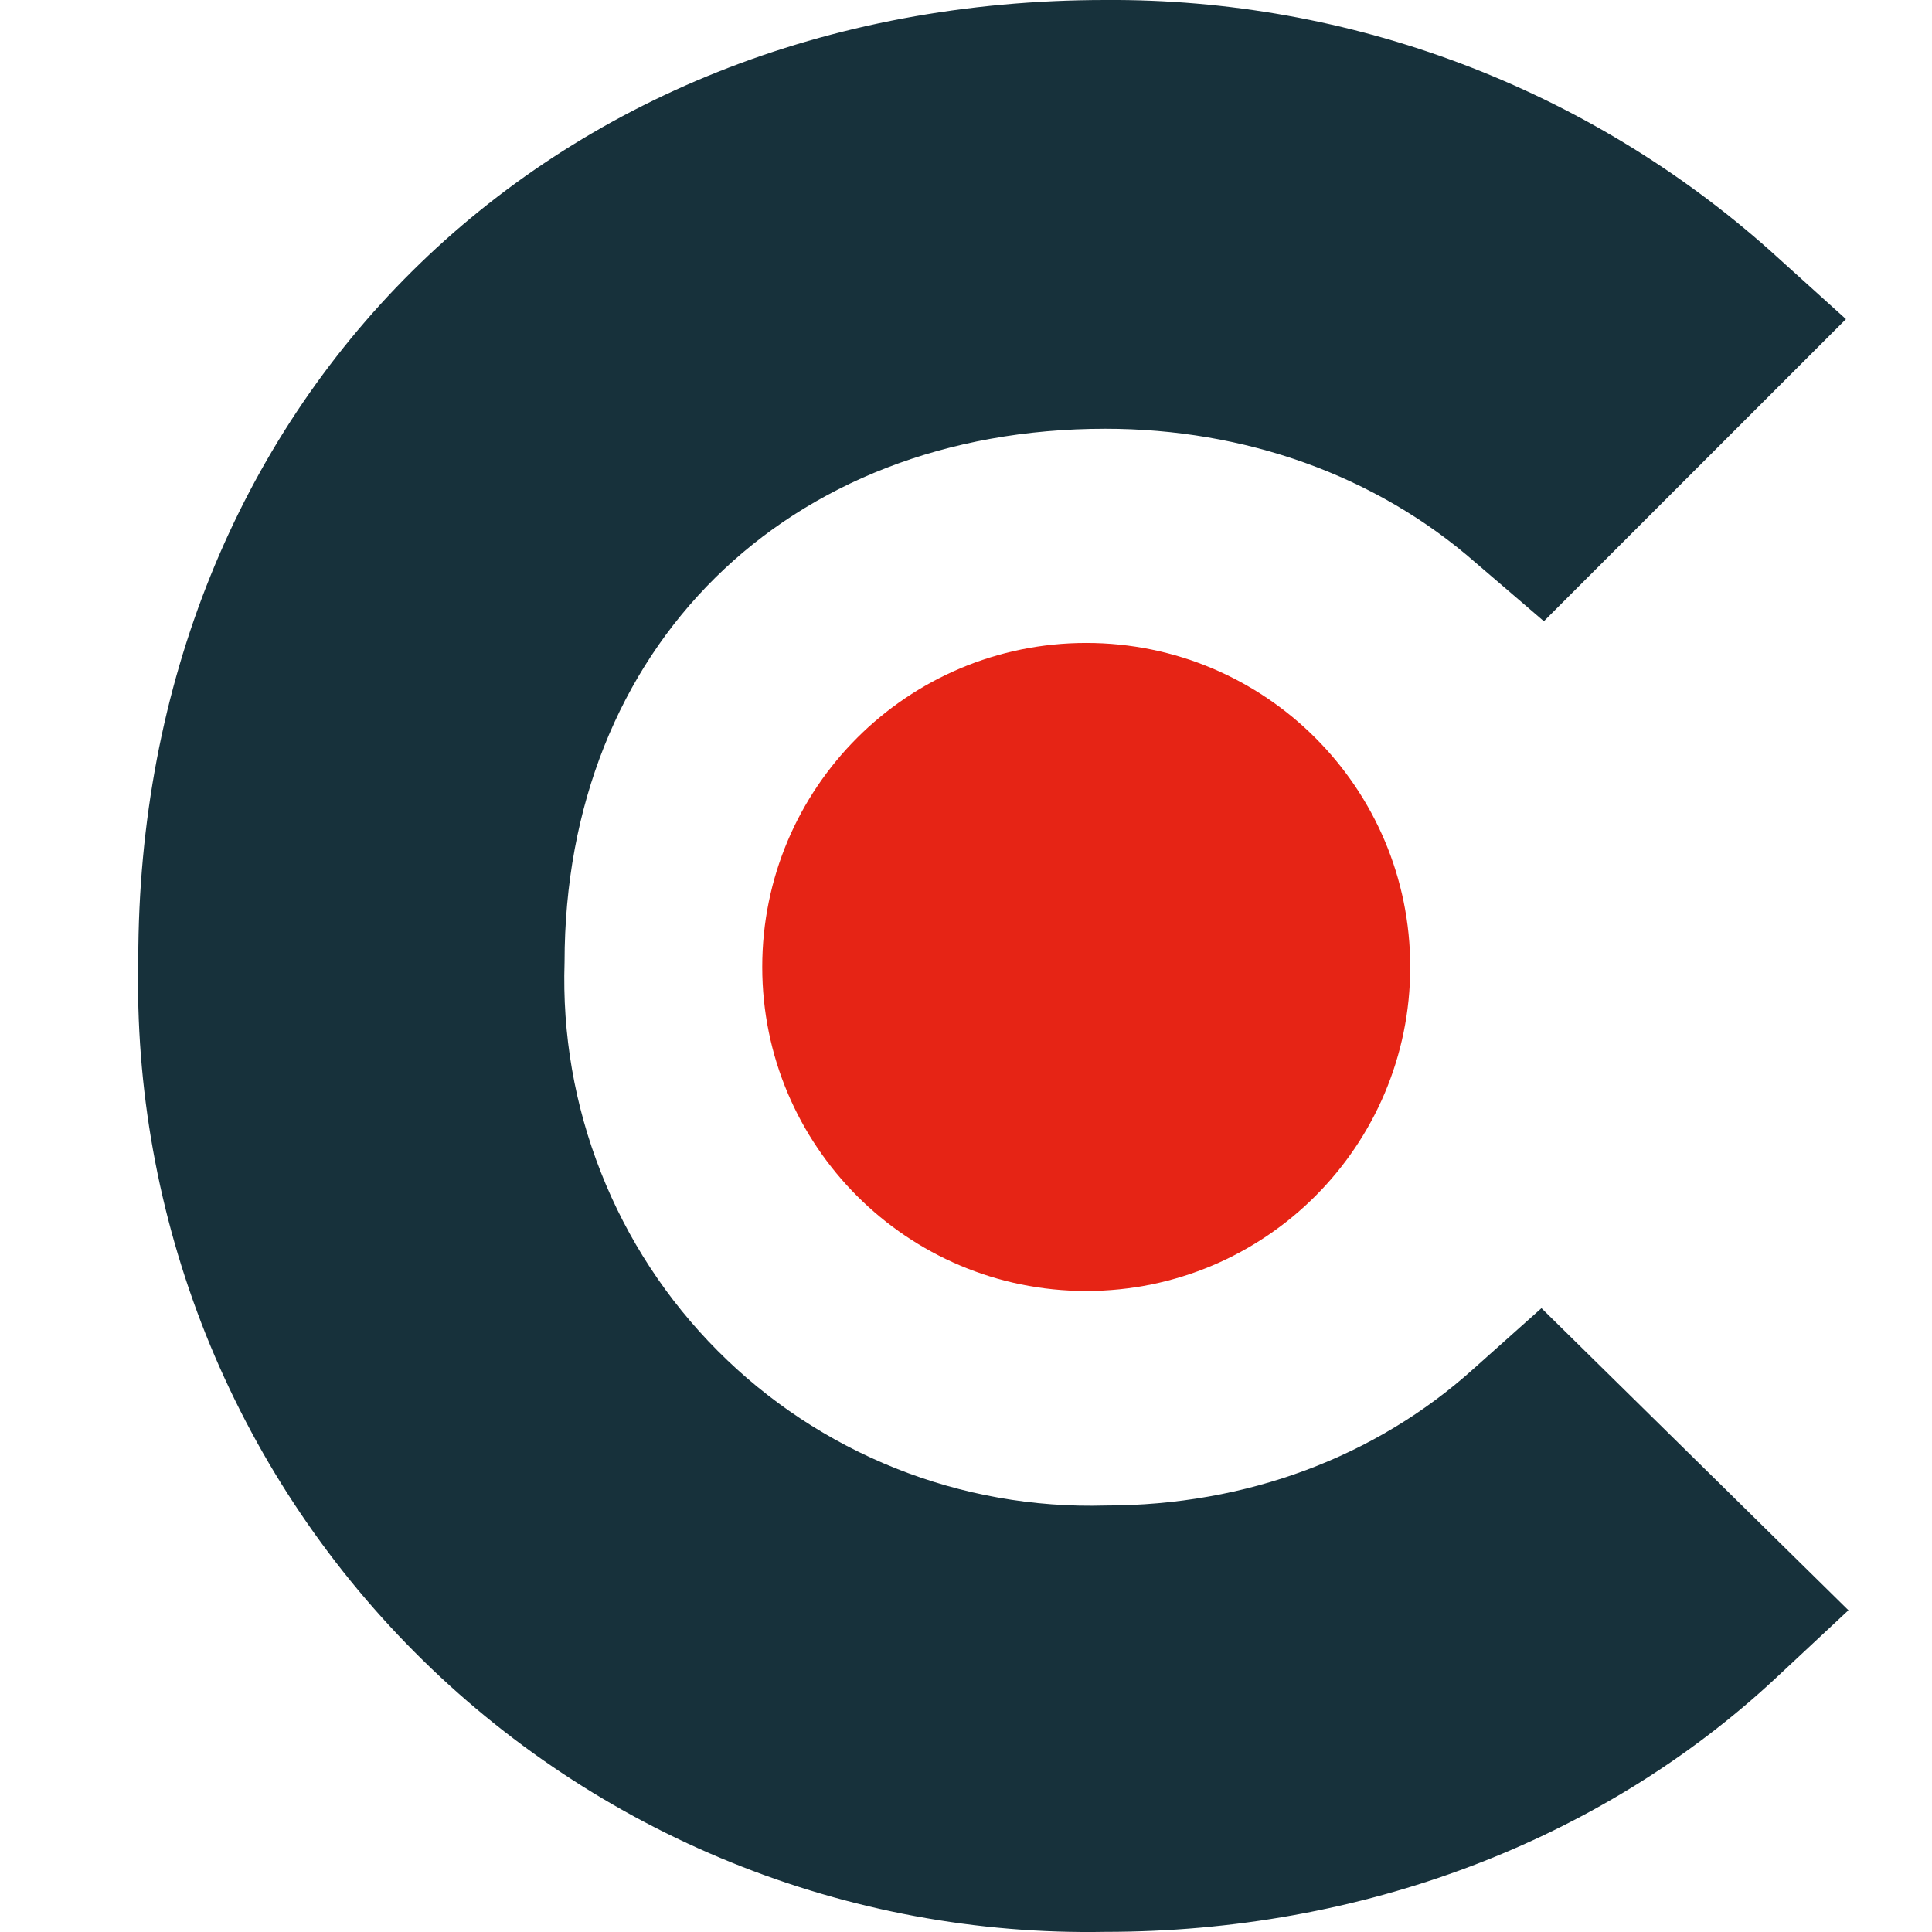
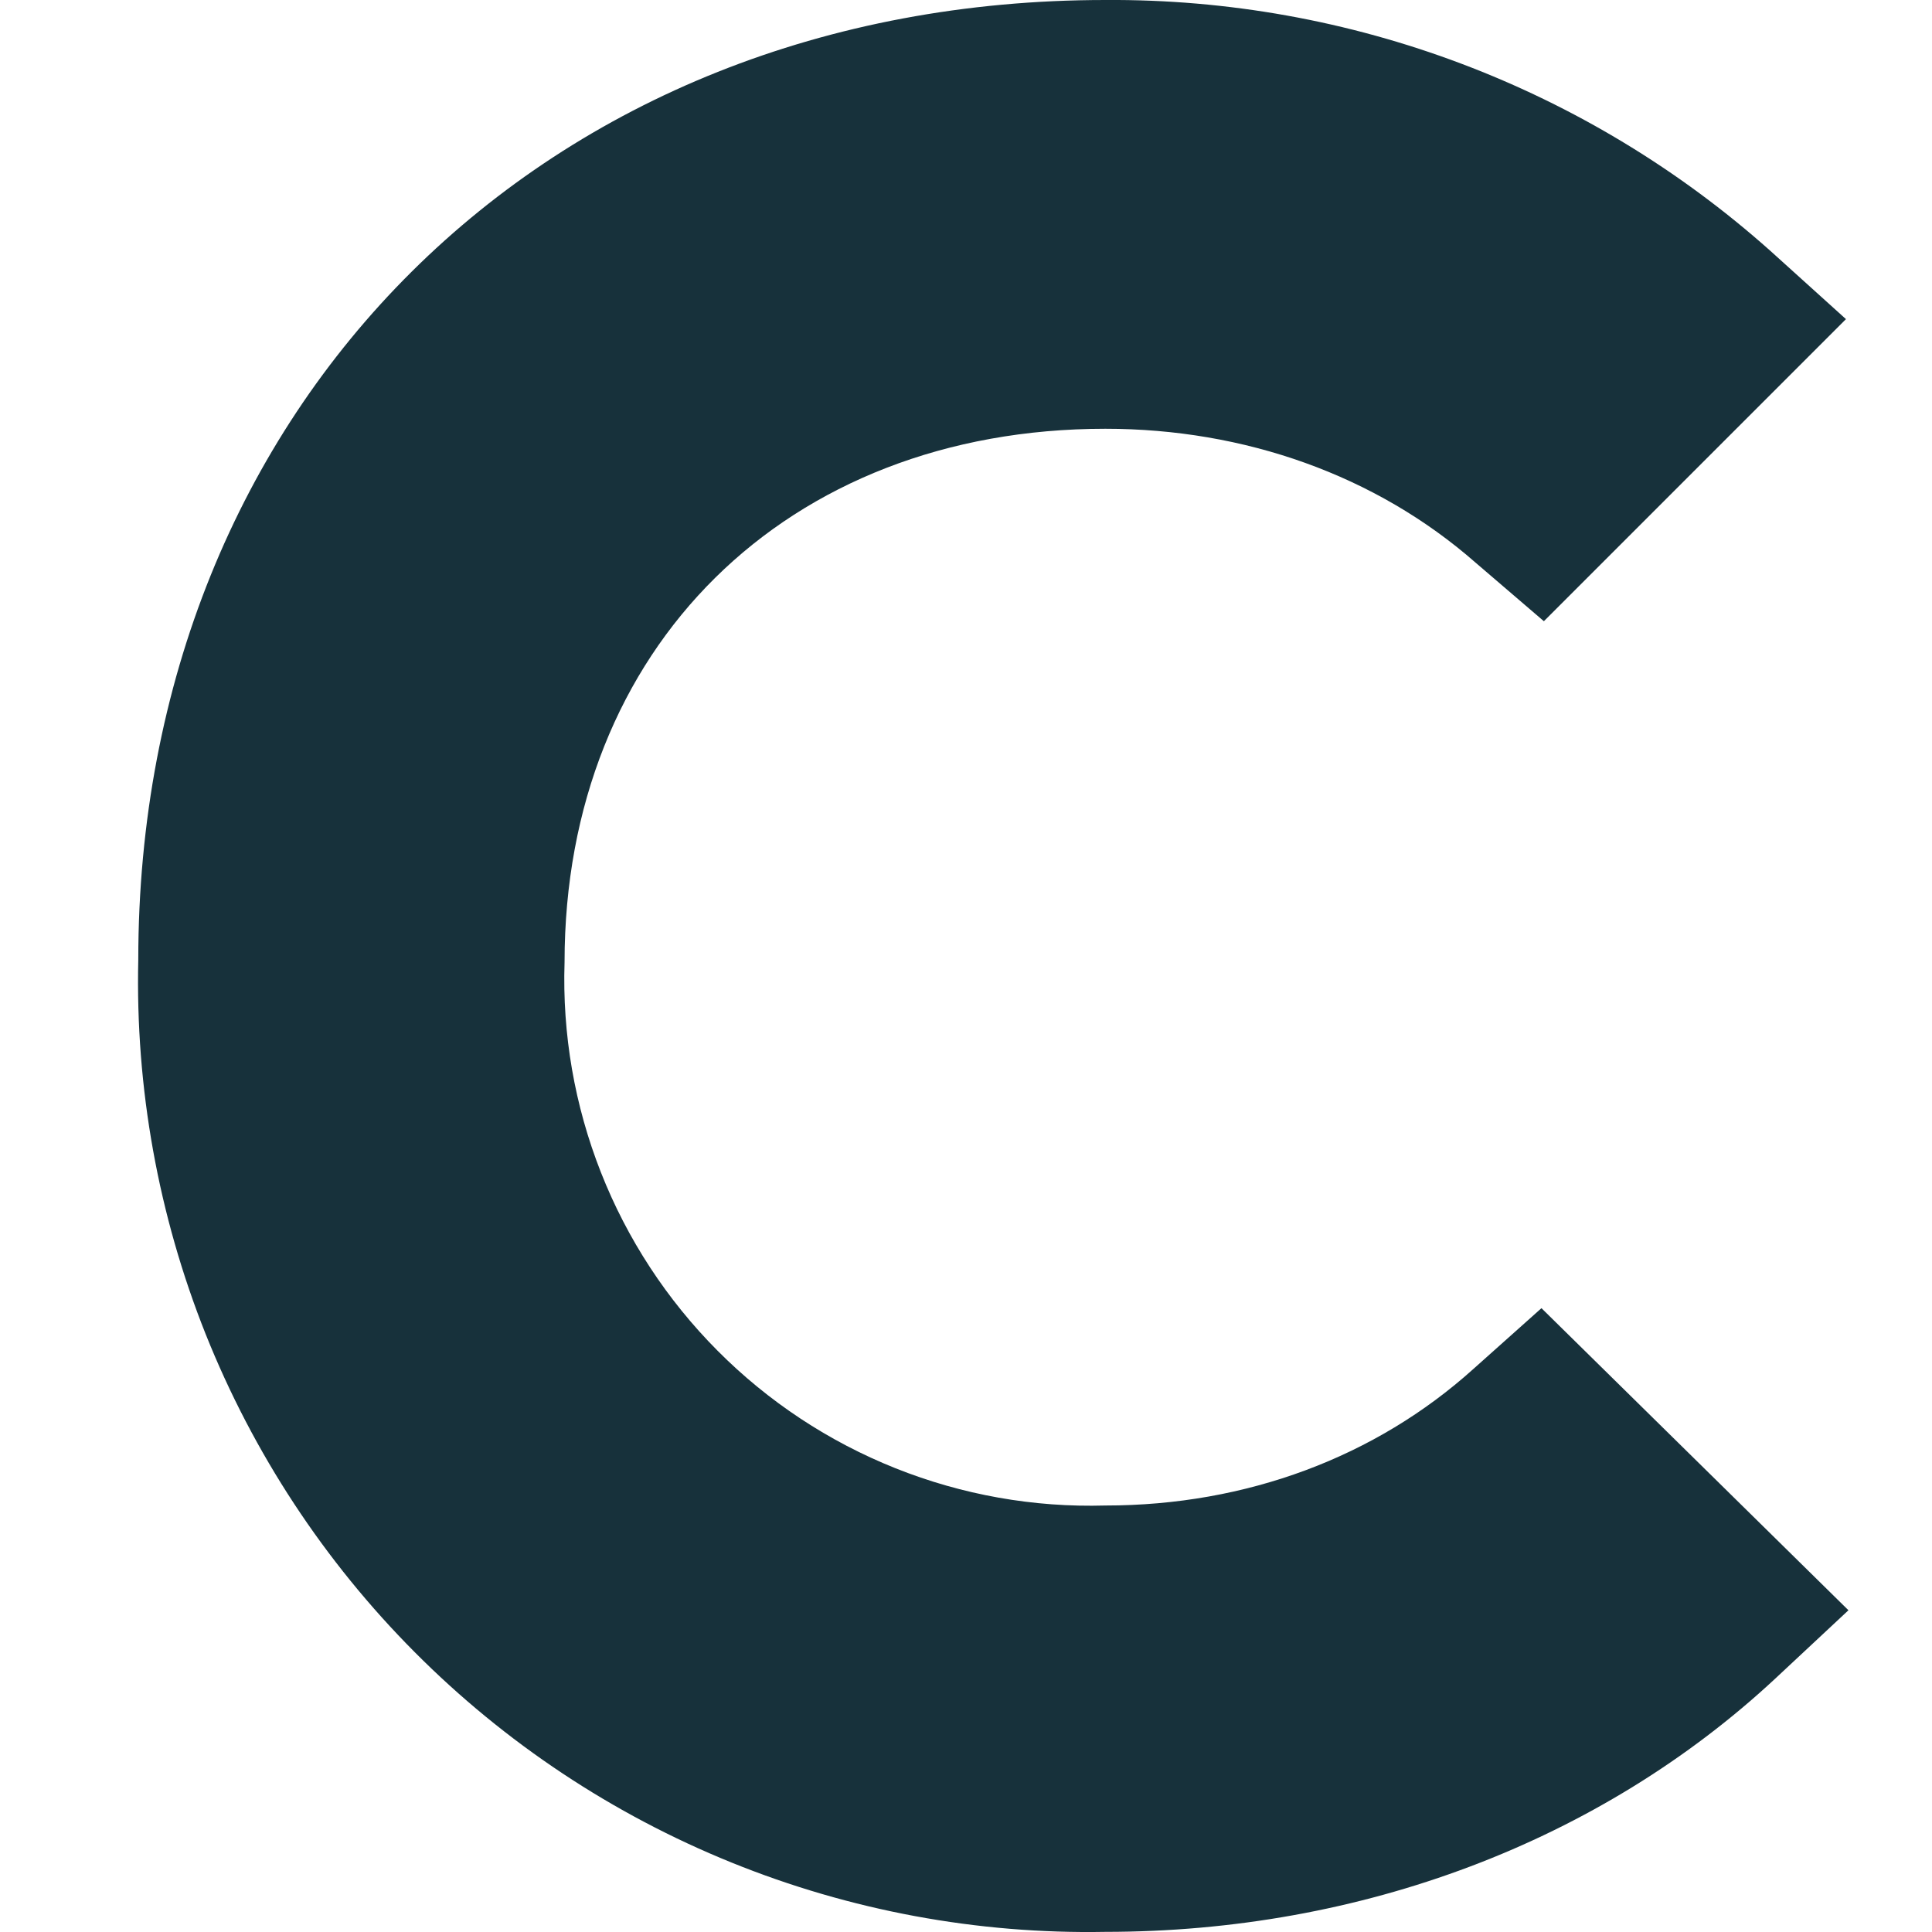
<svg xmlns="http://www.w3.org/2000/svg" width="28" height="28" viewBox="0 0 28 28" fill="none">
  <g clip-path="url(#clip0_2732_132)">
-     <path d="M15.743 18.71C18.336 18.71 20.438 16.607 20.438 14.014C20.438 11.421 18.336 9.318 15.743 9.318C13.149 9.318 11.047 11.421 11.047 14.014C11.047 16.607 13.149 18.71 15.743 18.71Z" fill="#E62415" />
    <path d="M21.351 19.842C19.939 21.113 18.068 21.819 16.02 21.819C14.98 21.849 13.944 21.665 12.978 21.279C12.011 20.893 11.134 20.314 10.4 19.576C9.666 18.839 9.09 17.959 8.709 16.991C8.327 16.022 8.148 14.986 8.182 13.946C8.182 9.392 11.395 6.214 16.02 6.214C18.033 6.214 19.939 6.885 21.387 8.156L22.375 9.003L26.753 4.625L25.659 3.637C23.008 1.272 19.573 -0.024 16.02 0C7.9 0 2.004 5.861 2.004 13.911C1.961 15.767 2.294 17.612 2.981 19.336C3.67 21.06 4.699 22.627 6.009 23.943C7.318 25.259 8.88 26.296 10.601 26.993C12.321 27.69 14.164 28.032 16.02 27.998C19.727 27.998 23.188 26.691 25.73 24.326L26.789 23.337L22.34 18.959L21.351 19.842Z" fill="#17313B" />
  </g>
  <defs>
    <clipPath id="clip0_2732_132">
      <rect width="28" height="28" fill="white" />
    </clipPath>
  </defs>
</svg>